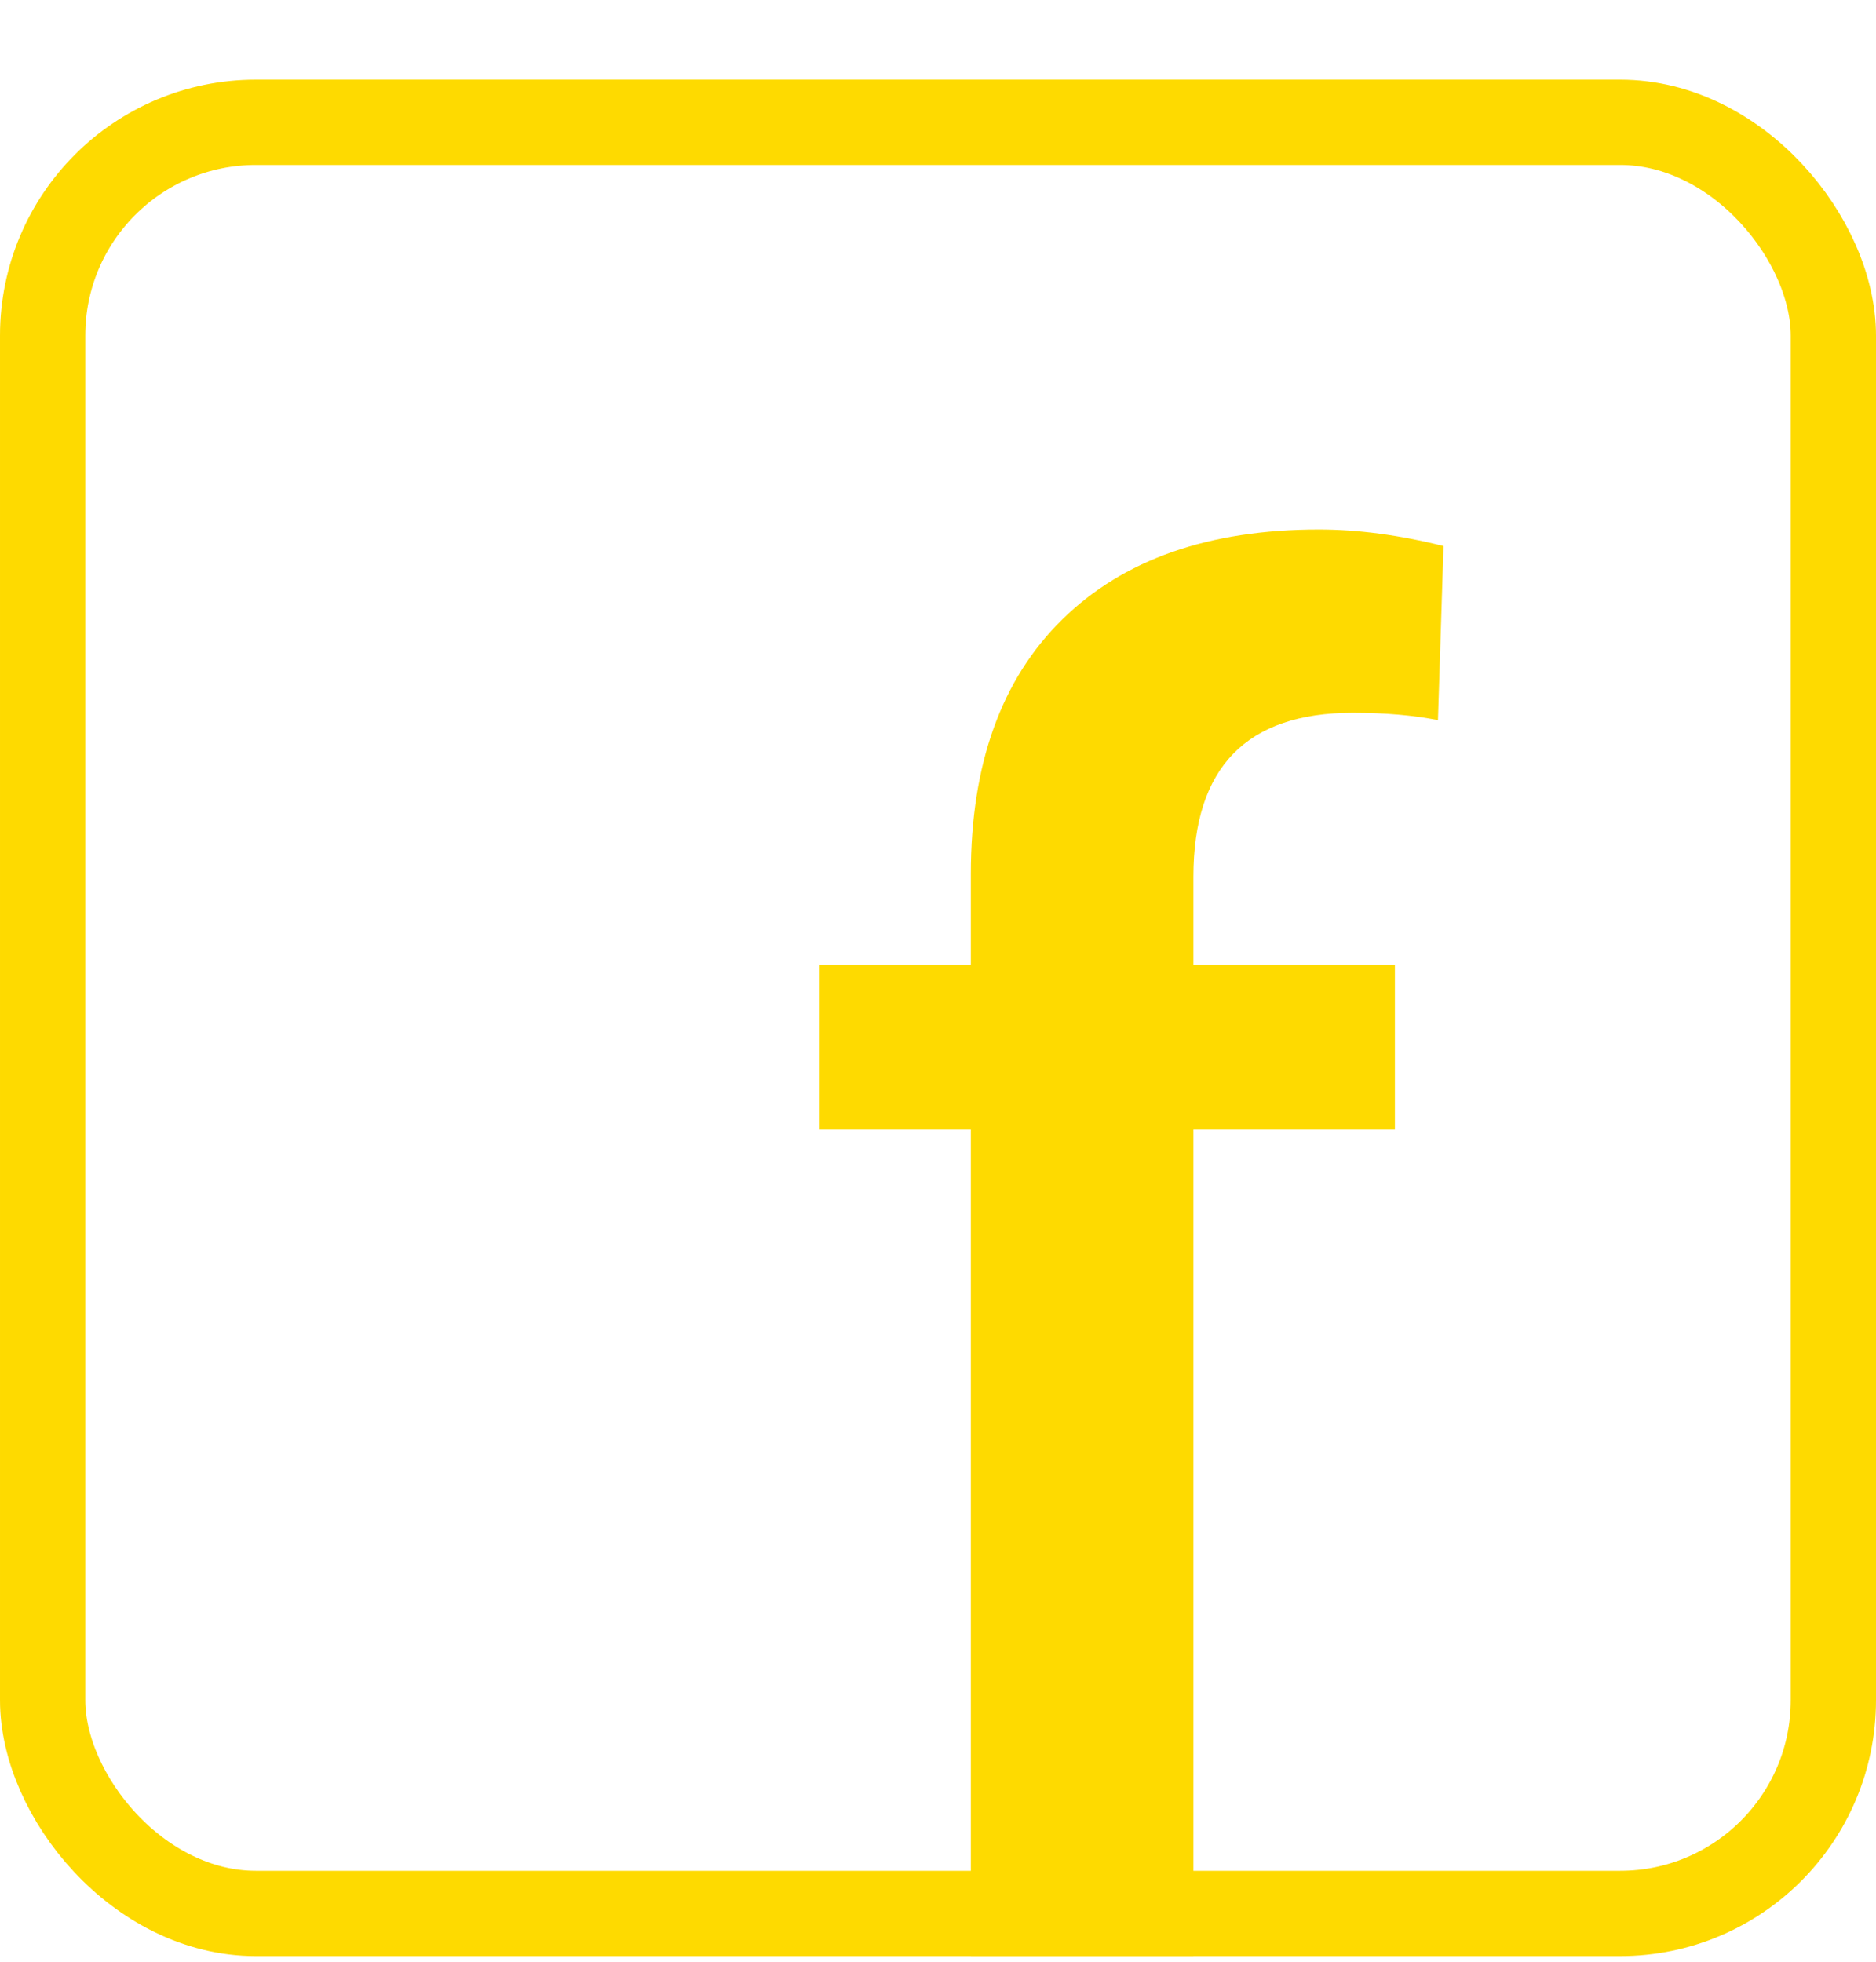
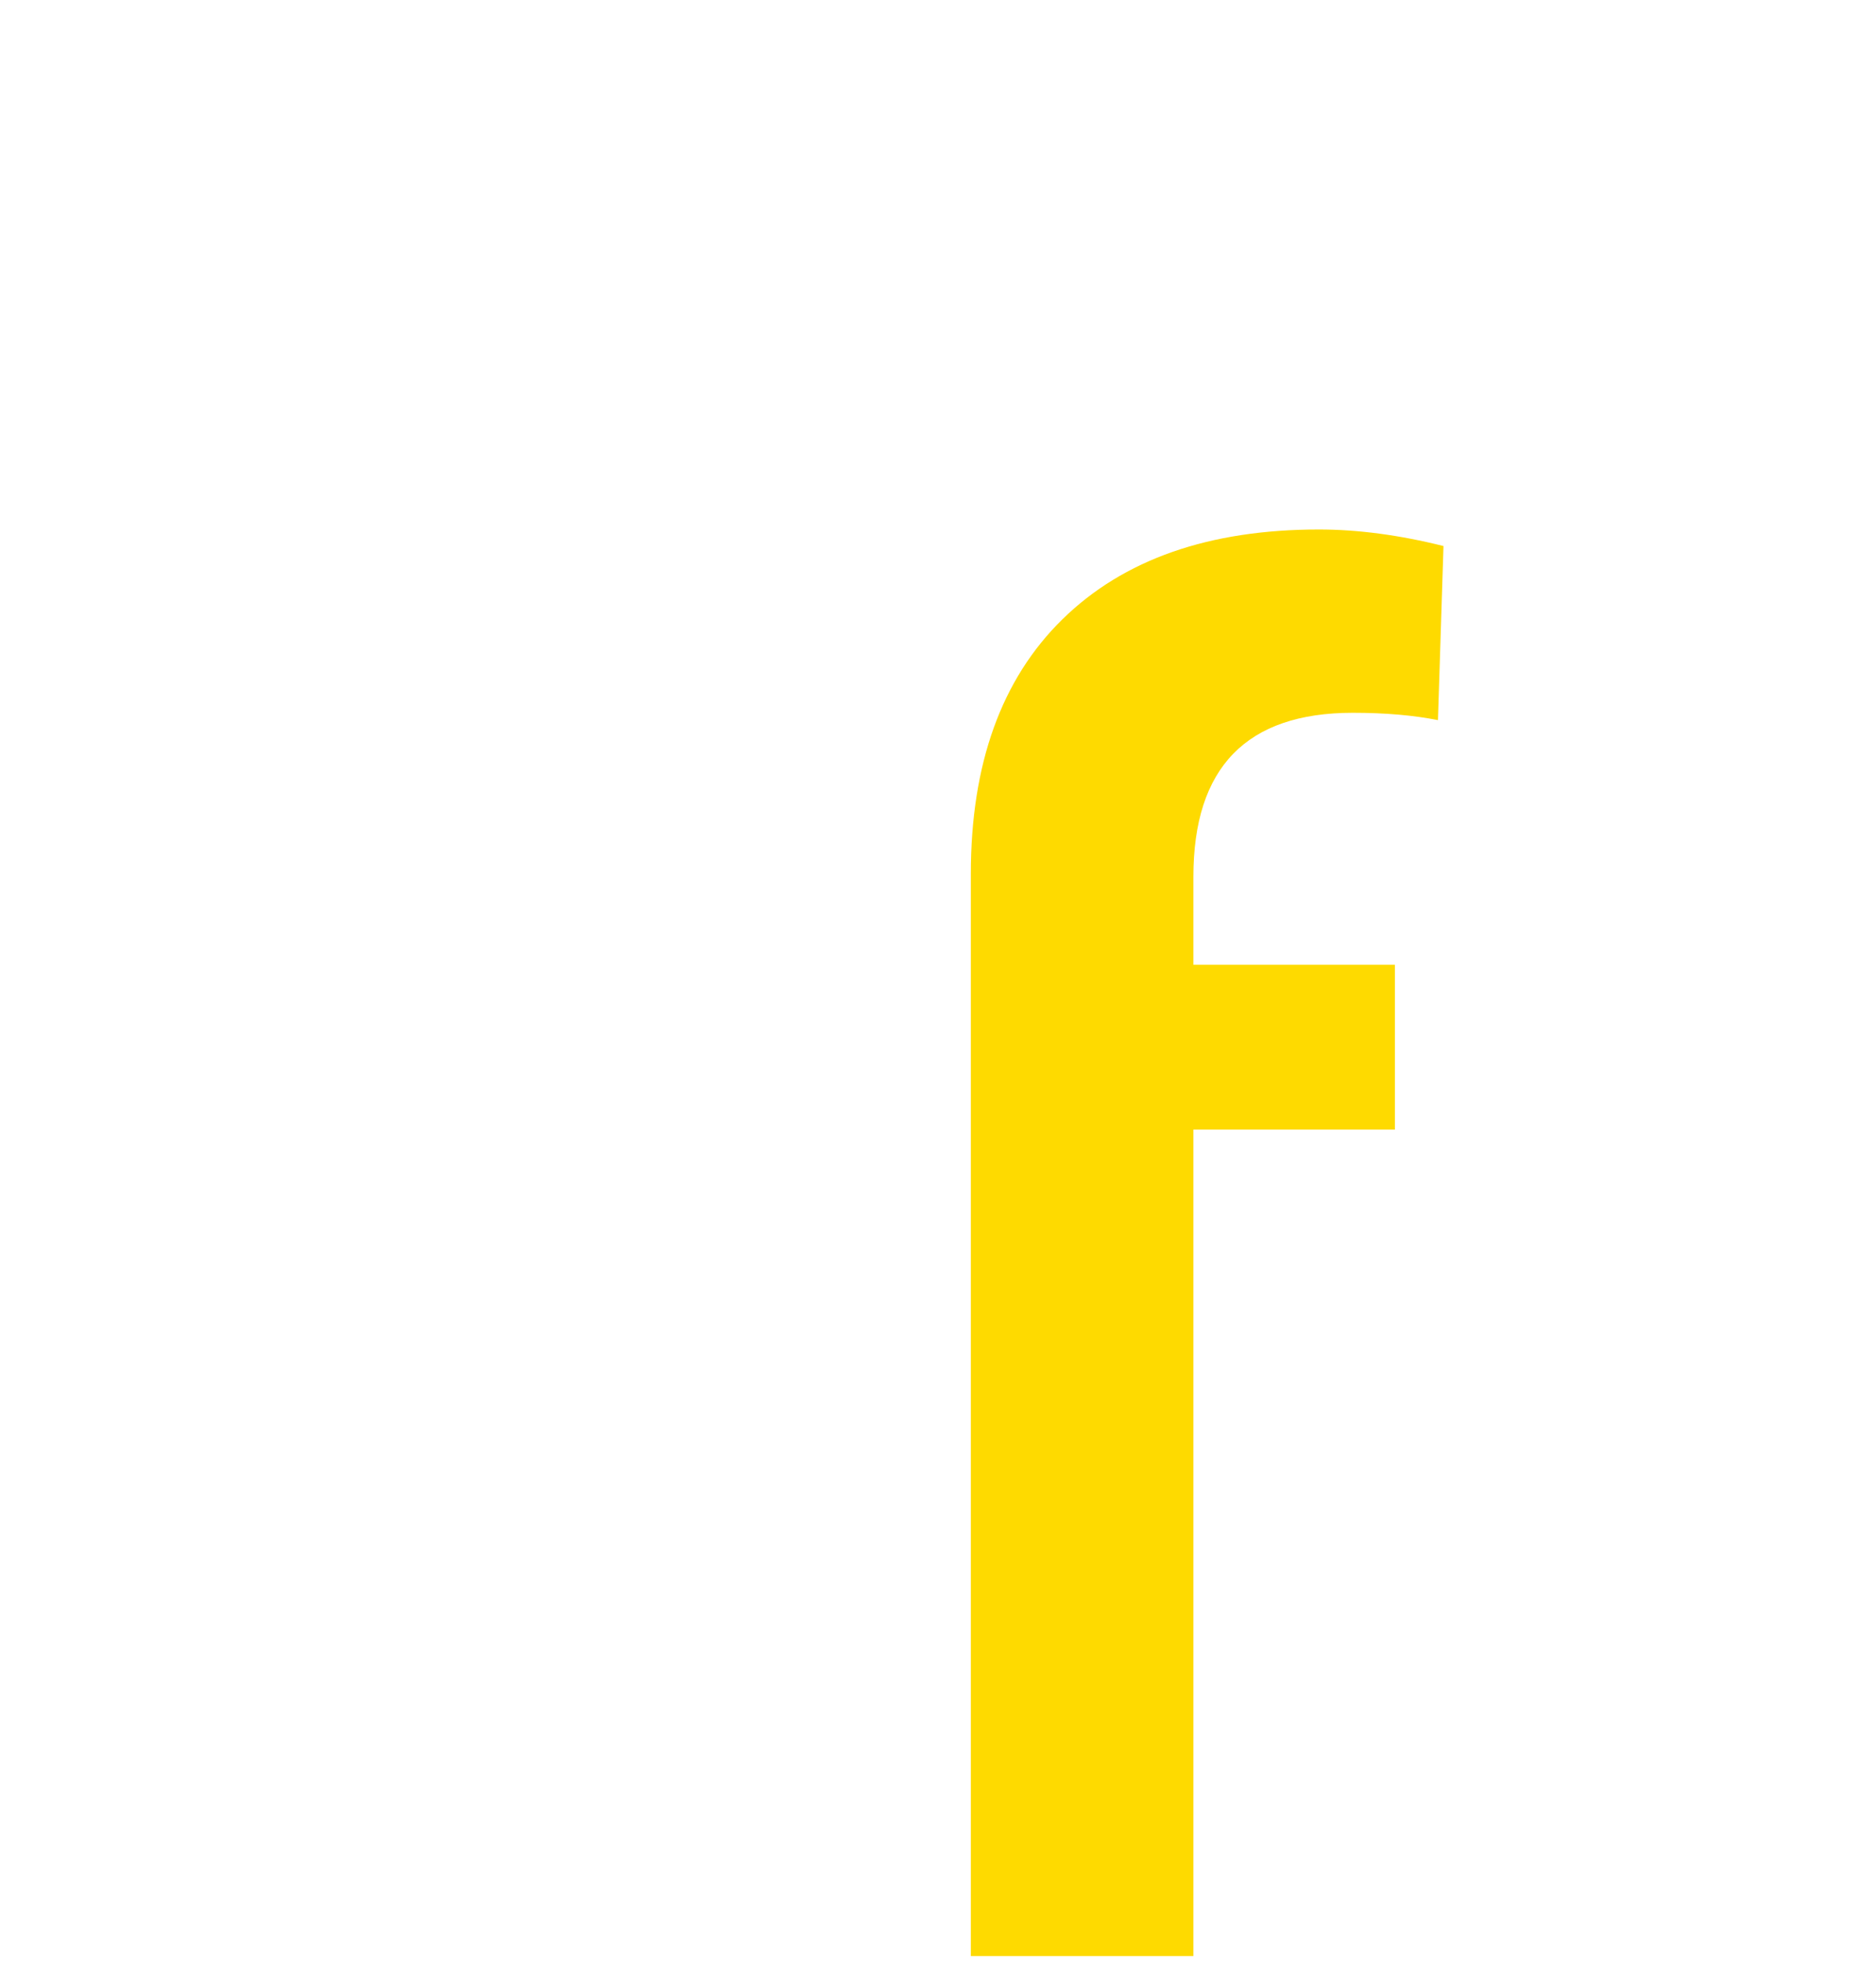
<svg xmlns="http://www.w3.org/2000/svg" width="22" height="23" viewBox="0 0 22 23" fill="none">
-   <rect x="0.5" y="0.5" width="21" height="21" rx="2.5" transform="translate(0 0.934)" stroke="#FEDA00" />
-   <path d="M2.256 20V10.31H0.483V8.377H2.256V7.313C2.256 6.024 2.614 5.029 3.33 4.327C4.046 3.625 5.049 3.274 6.338 3.274C6.796 3.274 7.283 3.339 7.799 3.468L7.734 5.509C7.448 5.452 7.115 5.423 6.735 5.423C5.489 5.423 4.866 6.064 4.866 7.346V8.377H7.229V10.31H4.866V20H2.256Z" transform="translate(9.129 2.934)" fill="#FEDA00" />
+   <path d="M2.256 20V10.31V8.377H2.256V7.313C2.256 6.024 2.614 5.029 3.33 4.327C4.046 3.625 5.049 3.274 6.338 3.274C6.796 3.274 7.283 3.339 7.799 3.468L7.734 5.509C7.448 5.452 7.115 5.423 6.735 5.423C5.489 5.423 4.866 6.064 4.866 7.346V8.377H7.229V10.31H4.866V20H2.256Z" transform="translate(9.129 2.934)" fill="#FEDA00" />
</svg>